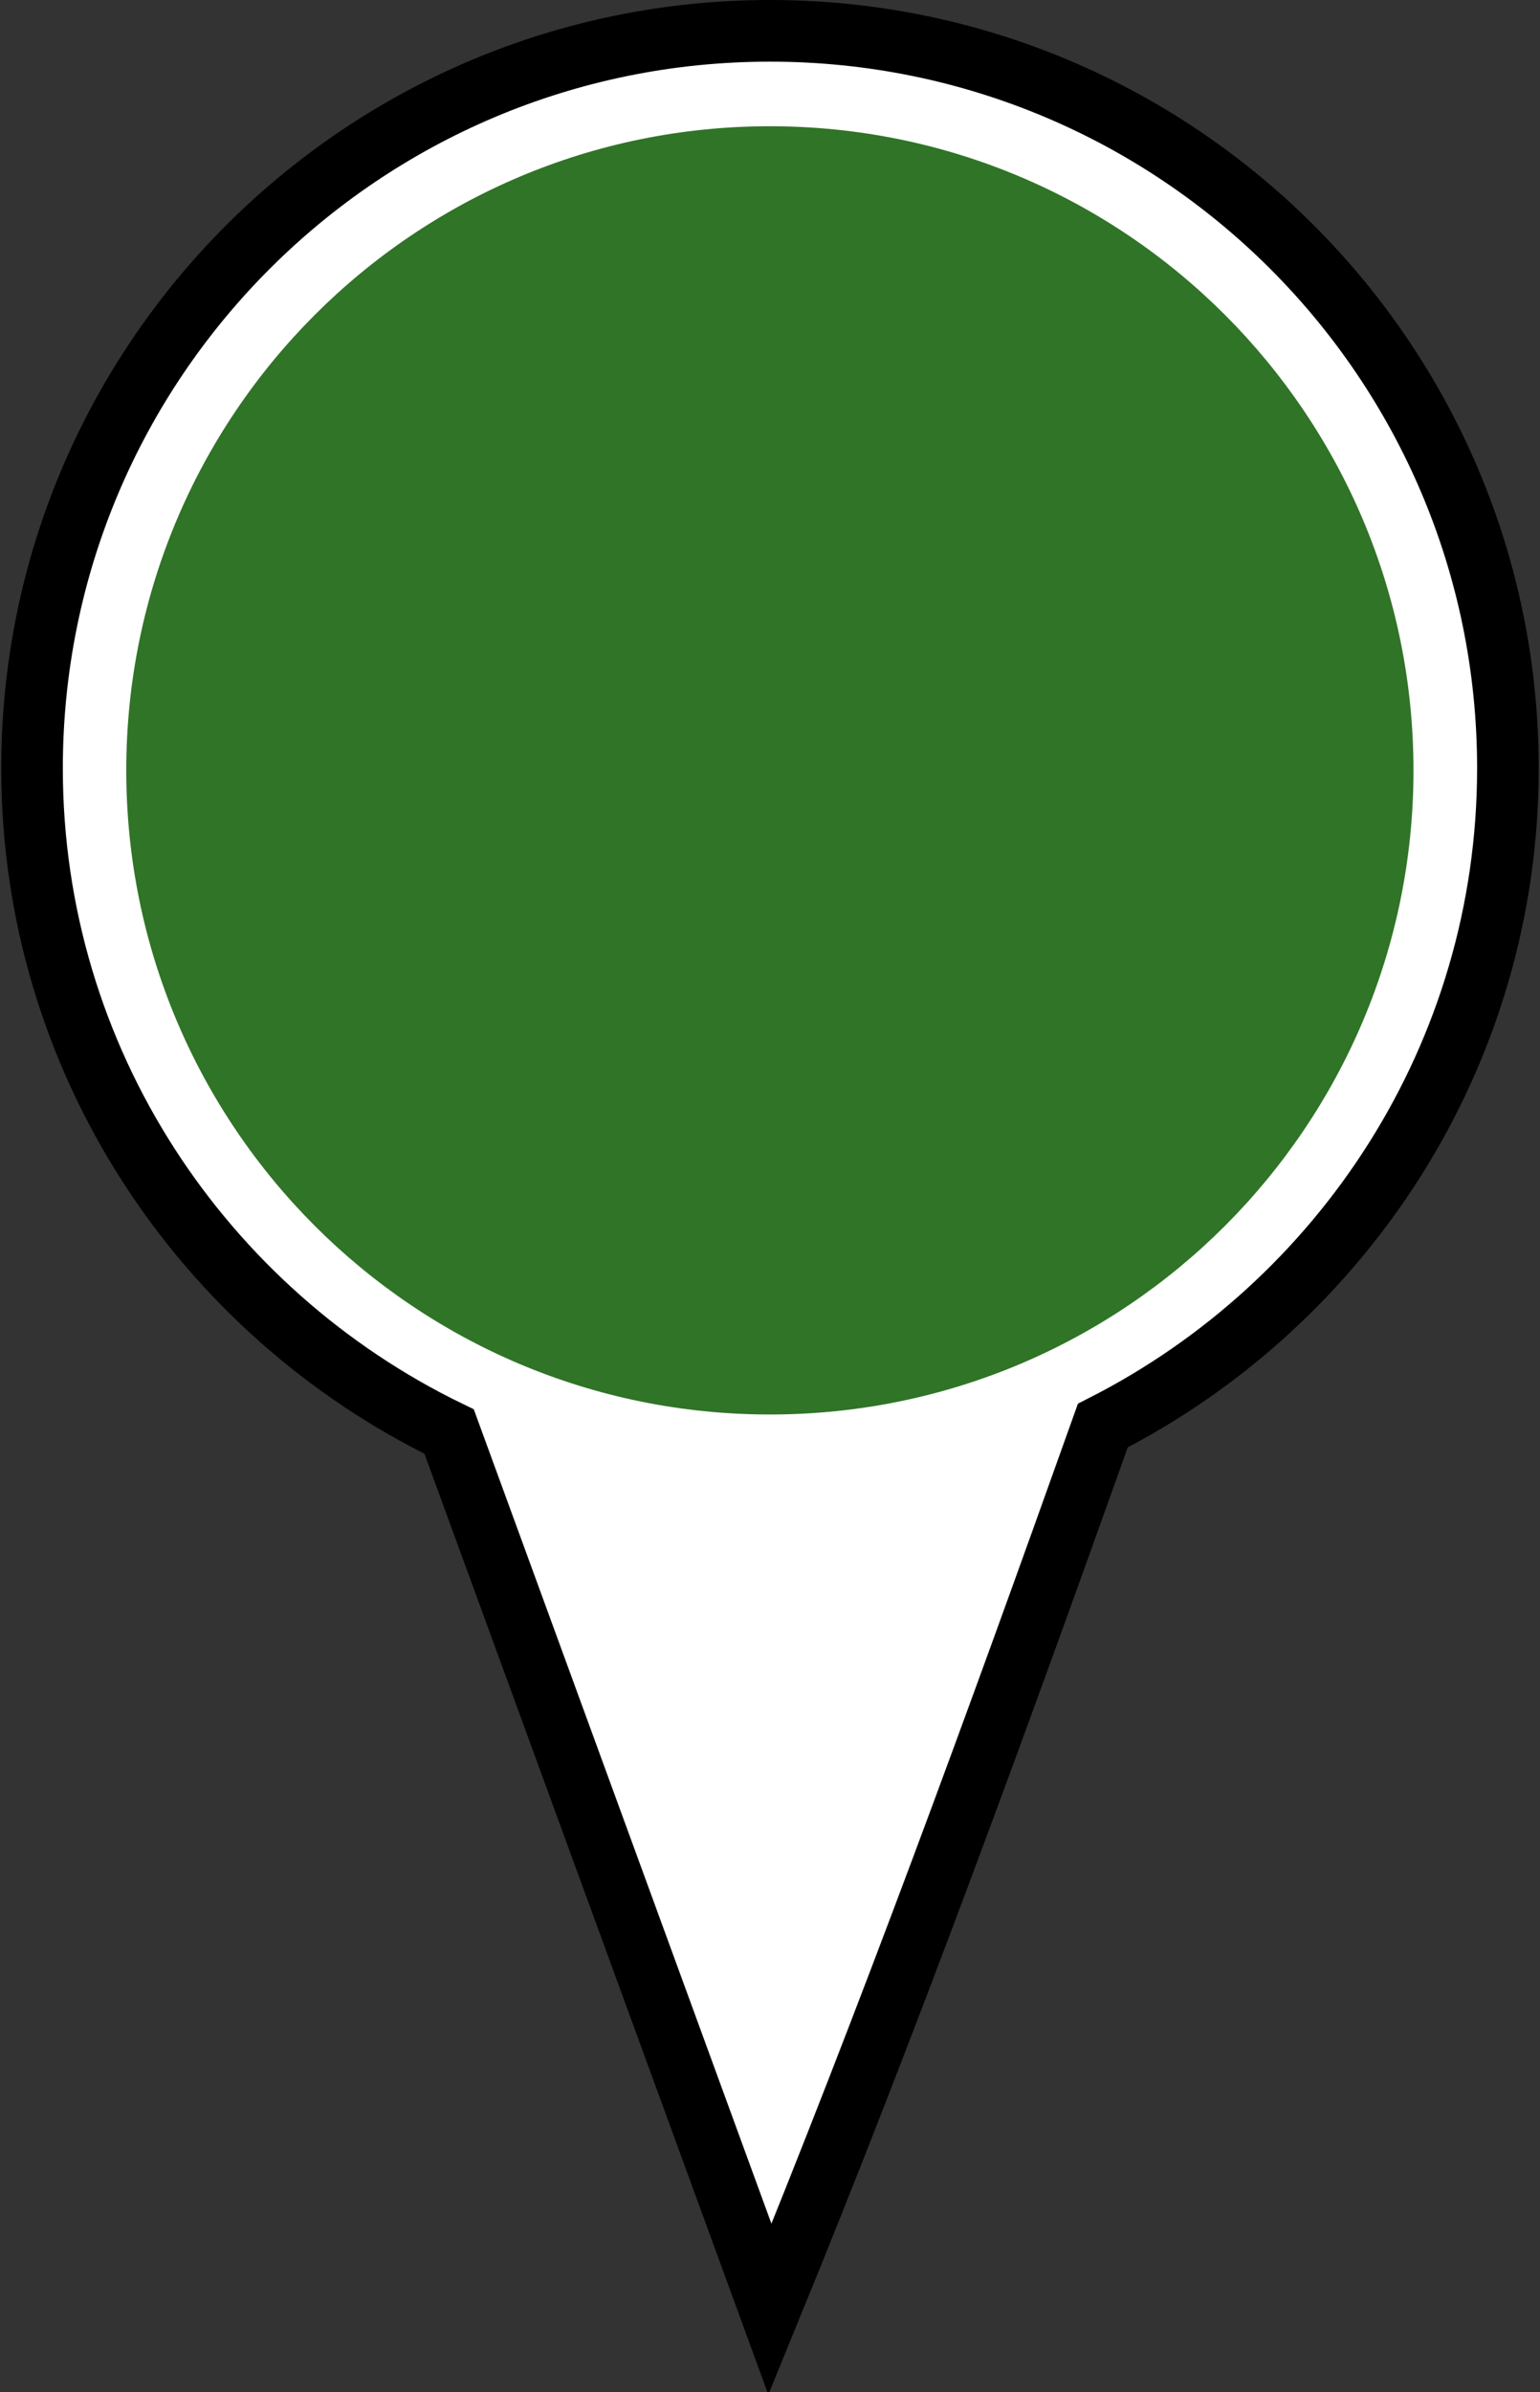
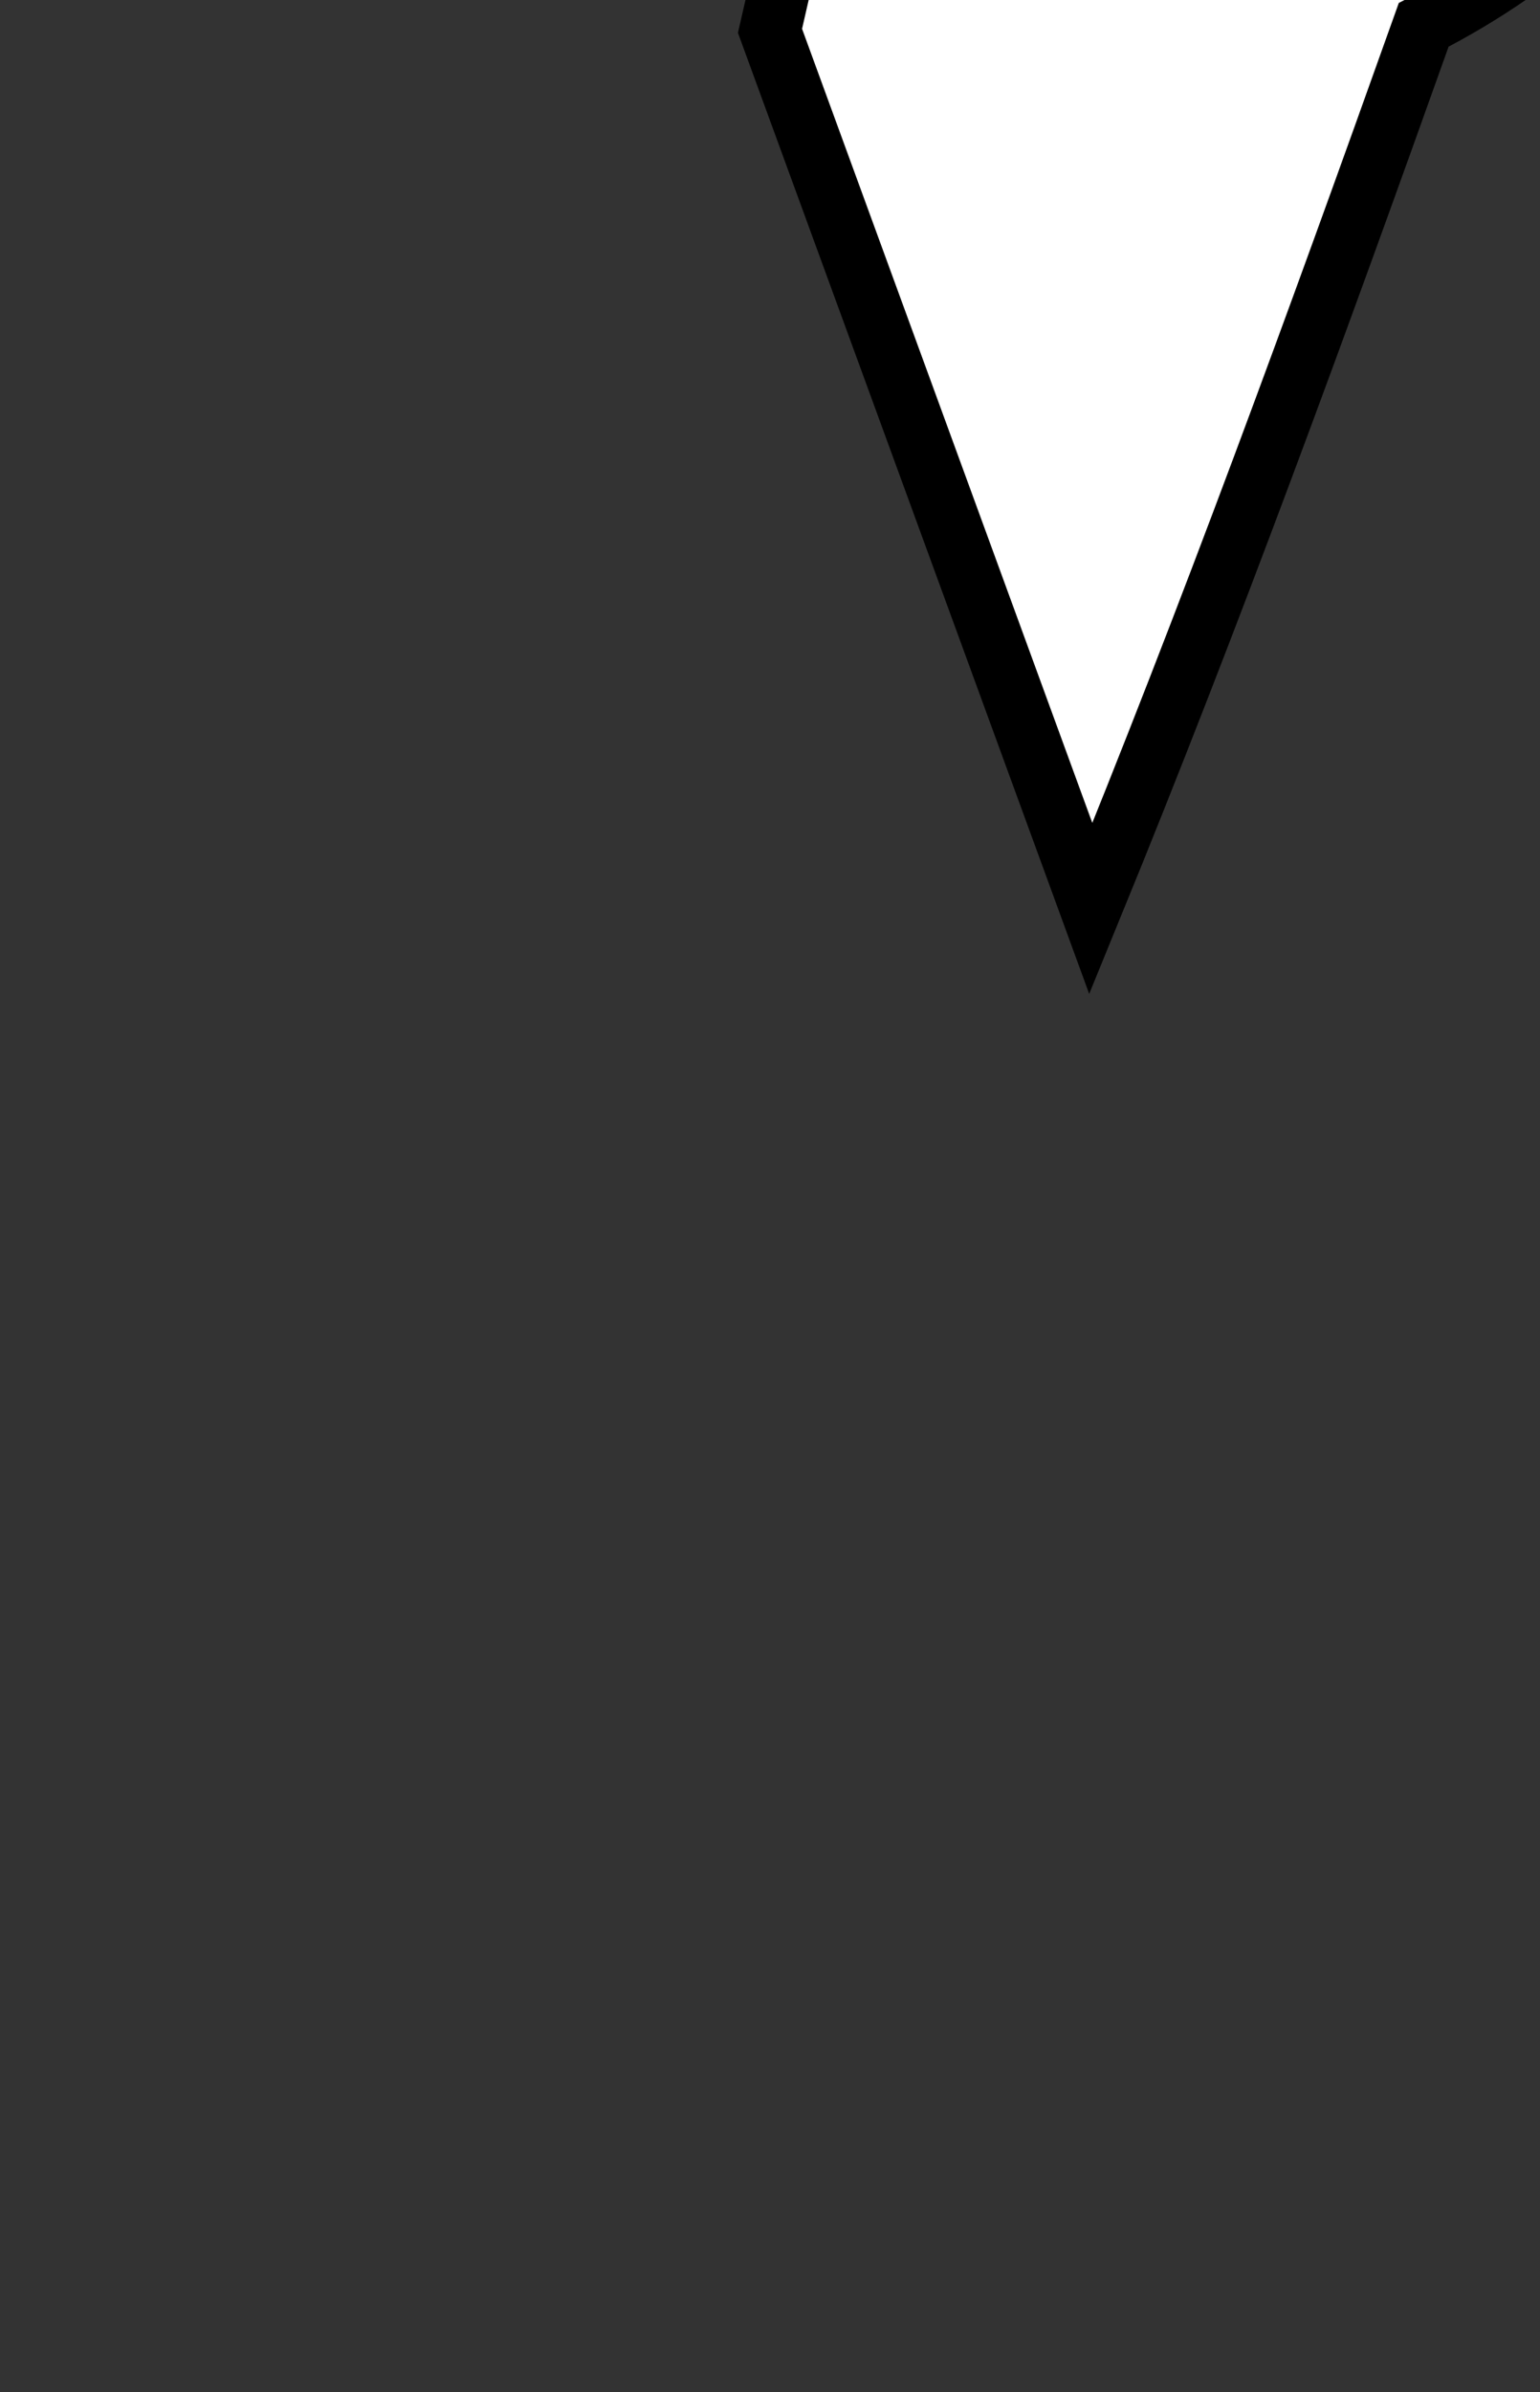
<svg xmlns="http://www.w3.org/2000/svg" xmlns:xlink="http://www.w3.org/1999/xlink" fill="#000000" height="38.8" preserveAspectRatio="xMidYMid meet" version="1" viewBox="0.0 0.0 25.0 38.8" width="25" zoomAndPan="magnify">
  <rect x="0.0" y="0.0" width="25.0" height="38.8" fill="#333333" stroke="none" />
  <defs>
    <radialGradient cx="12.5" cy="2.335" gradientTransform="matrix(.992 .004 -.004 1 .114 -.052)" gradientUnits="userSpaceOnUse" id="a" r="9.963" xlink:actuate="onLoad" xlink:show="other" xlink:type="simple">
      <stop offset="1" stop-color="#307427" />
    </radialGradient>
  </defs>
  <g>
    <g id="change1_1">
-       <path d="m12.5 1013.9c-6.617 0-11.98 5.355-11.98 11.962 0 4.736 2.773 8.821 6.771 10.759l5.208 14.238c1.937-4.729 3.687-9.524 5.404-14.335 3.891-1.976 6.576-6.004 6.576-10.662 0-6.607-5.363-11.962-11.98-11.962z" fill="#ffffff" stroke="#000000" transform="translate(0 -1013.4)" />
+       <path d="m12.5 1013.9l5.208 14.238c1.937-4.729 3.687-9.524 5.404-14.335 3.891-1.976 6.576-6.004 6.576-10.662 0-6.607-5.363-11.962-11.98-11.962z" fill="#ffffff" stroke="#000000" transform="translate(0 -1013.4)" />
    </g>
-     <path d="m21.964 11.5c0 5.227-4.237 9.464-9.464 9.464-5.227 0-9.464-4.237-9.464-9.464 0-5.227 4.237-9.464 9.464-9.464 5.227 0 9.464 4.237 9.464 9.464z" fill="url(#a)" transform="translate(-1.302 -.2) scale(1.104)" />
  </g>
</svg>